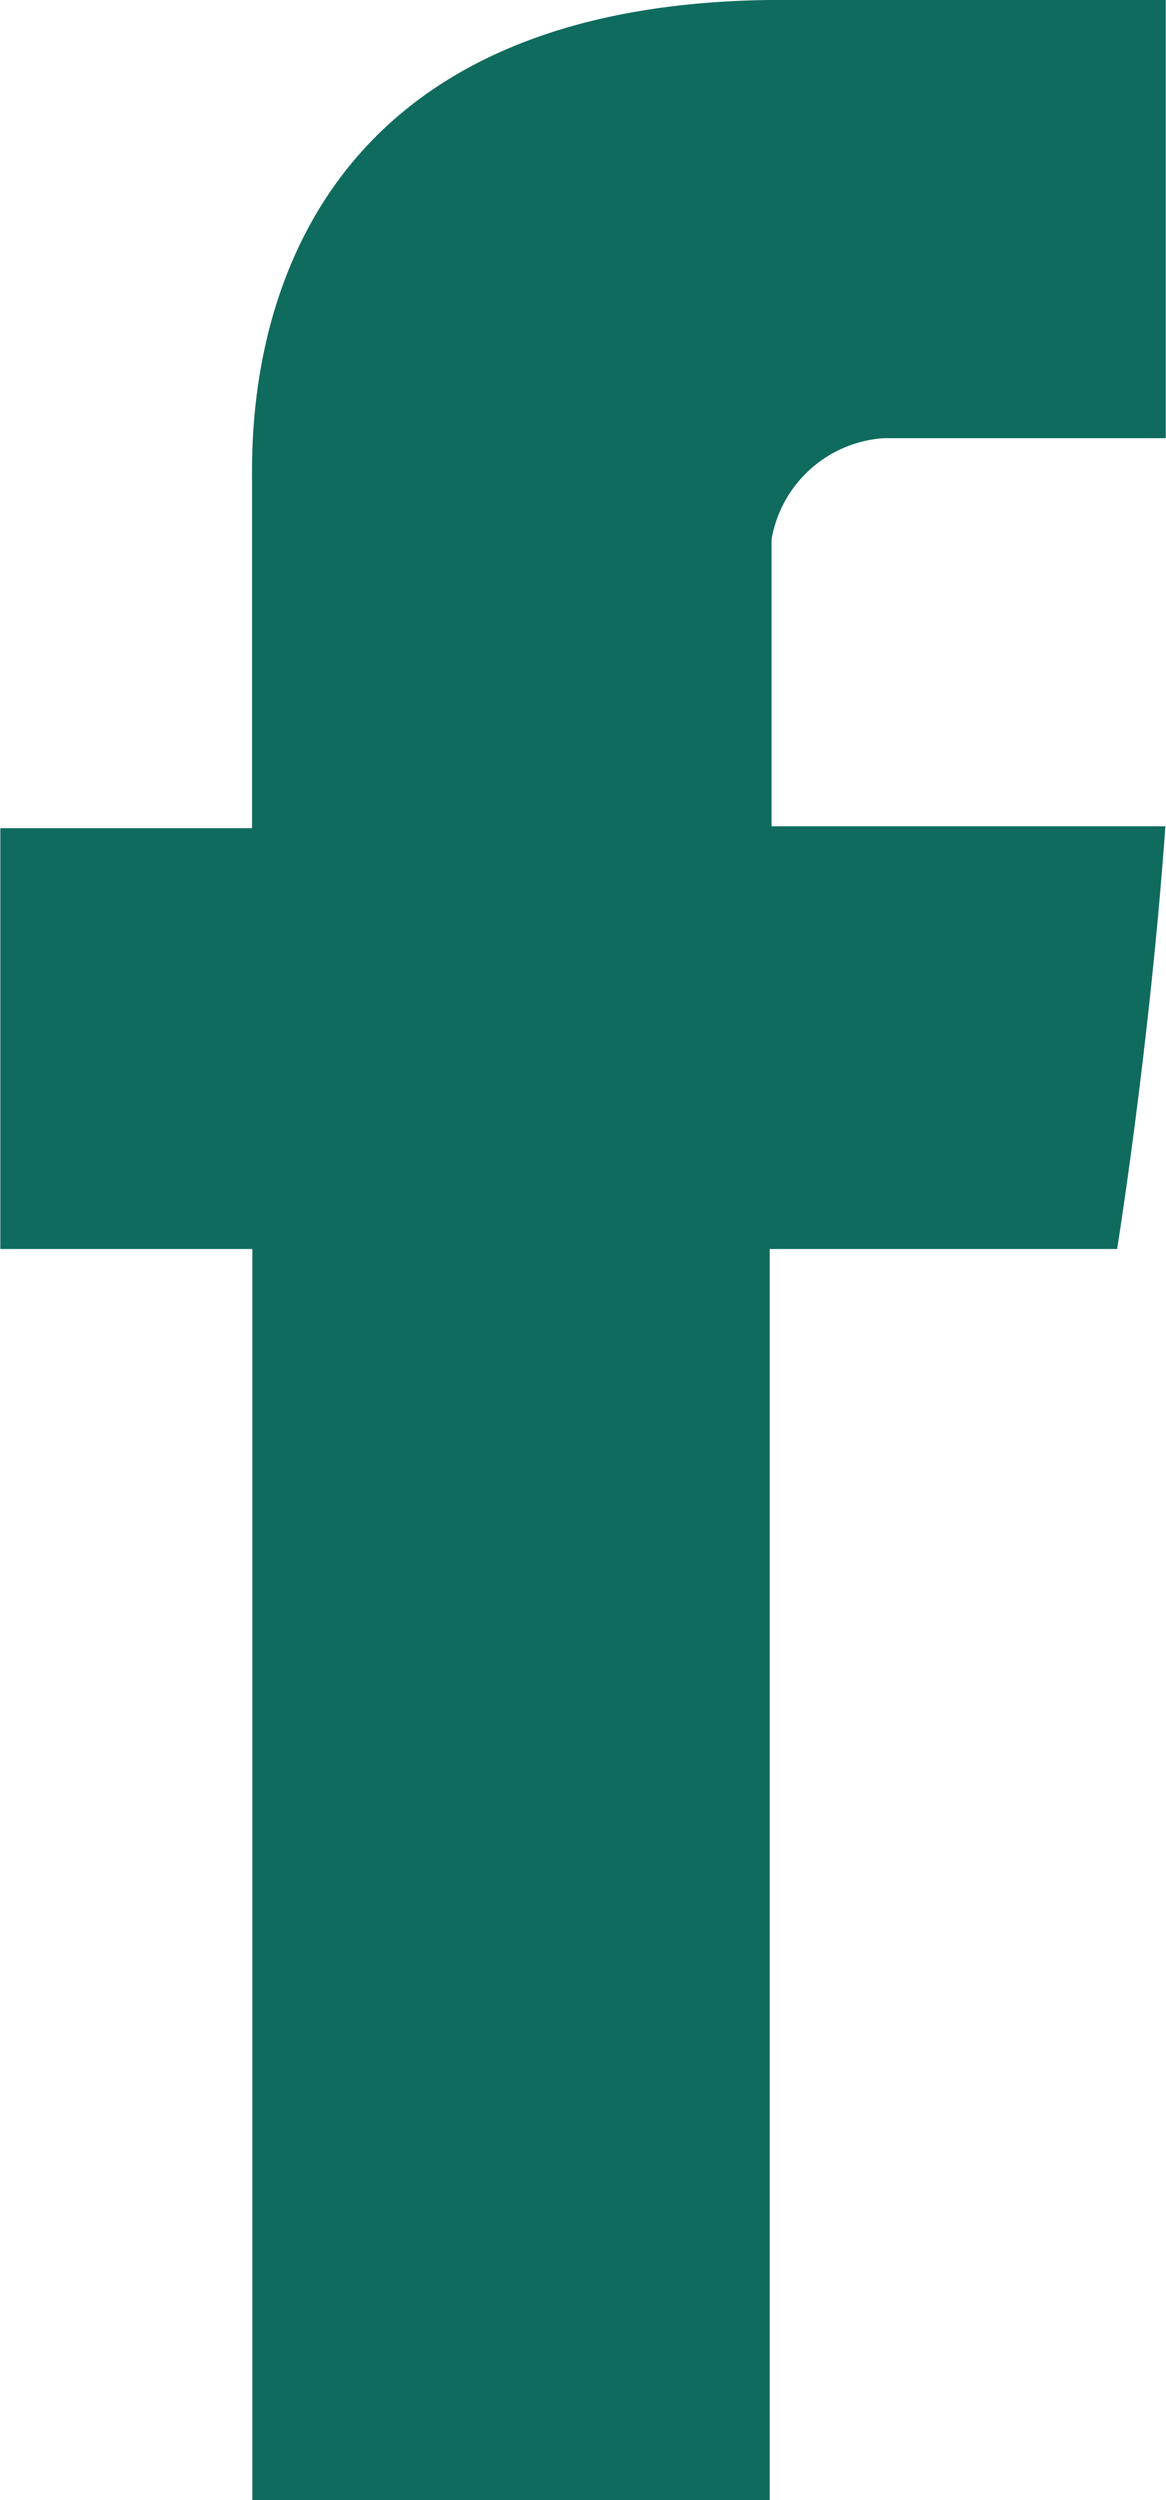
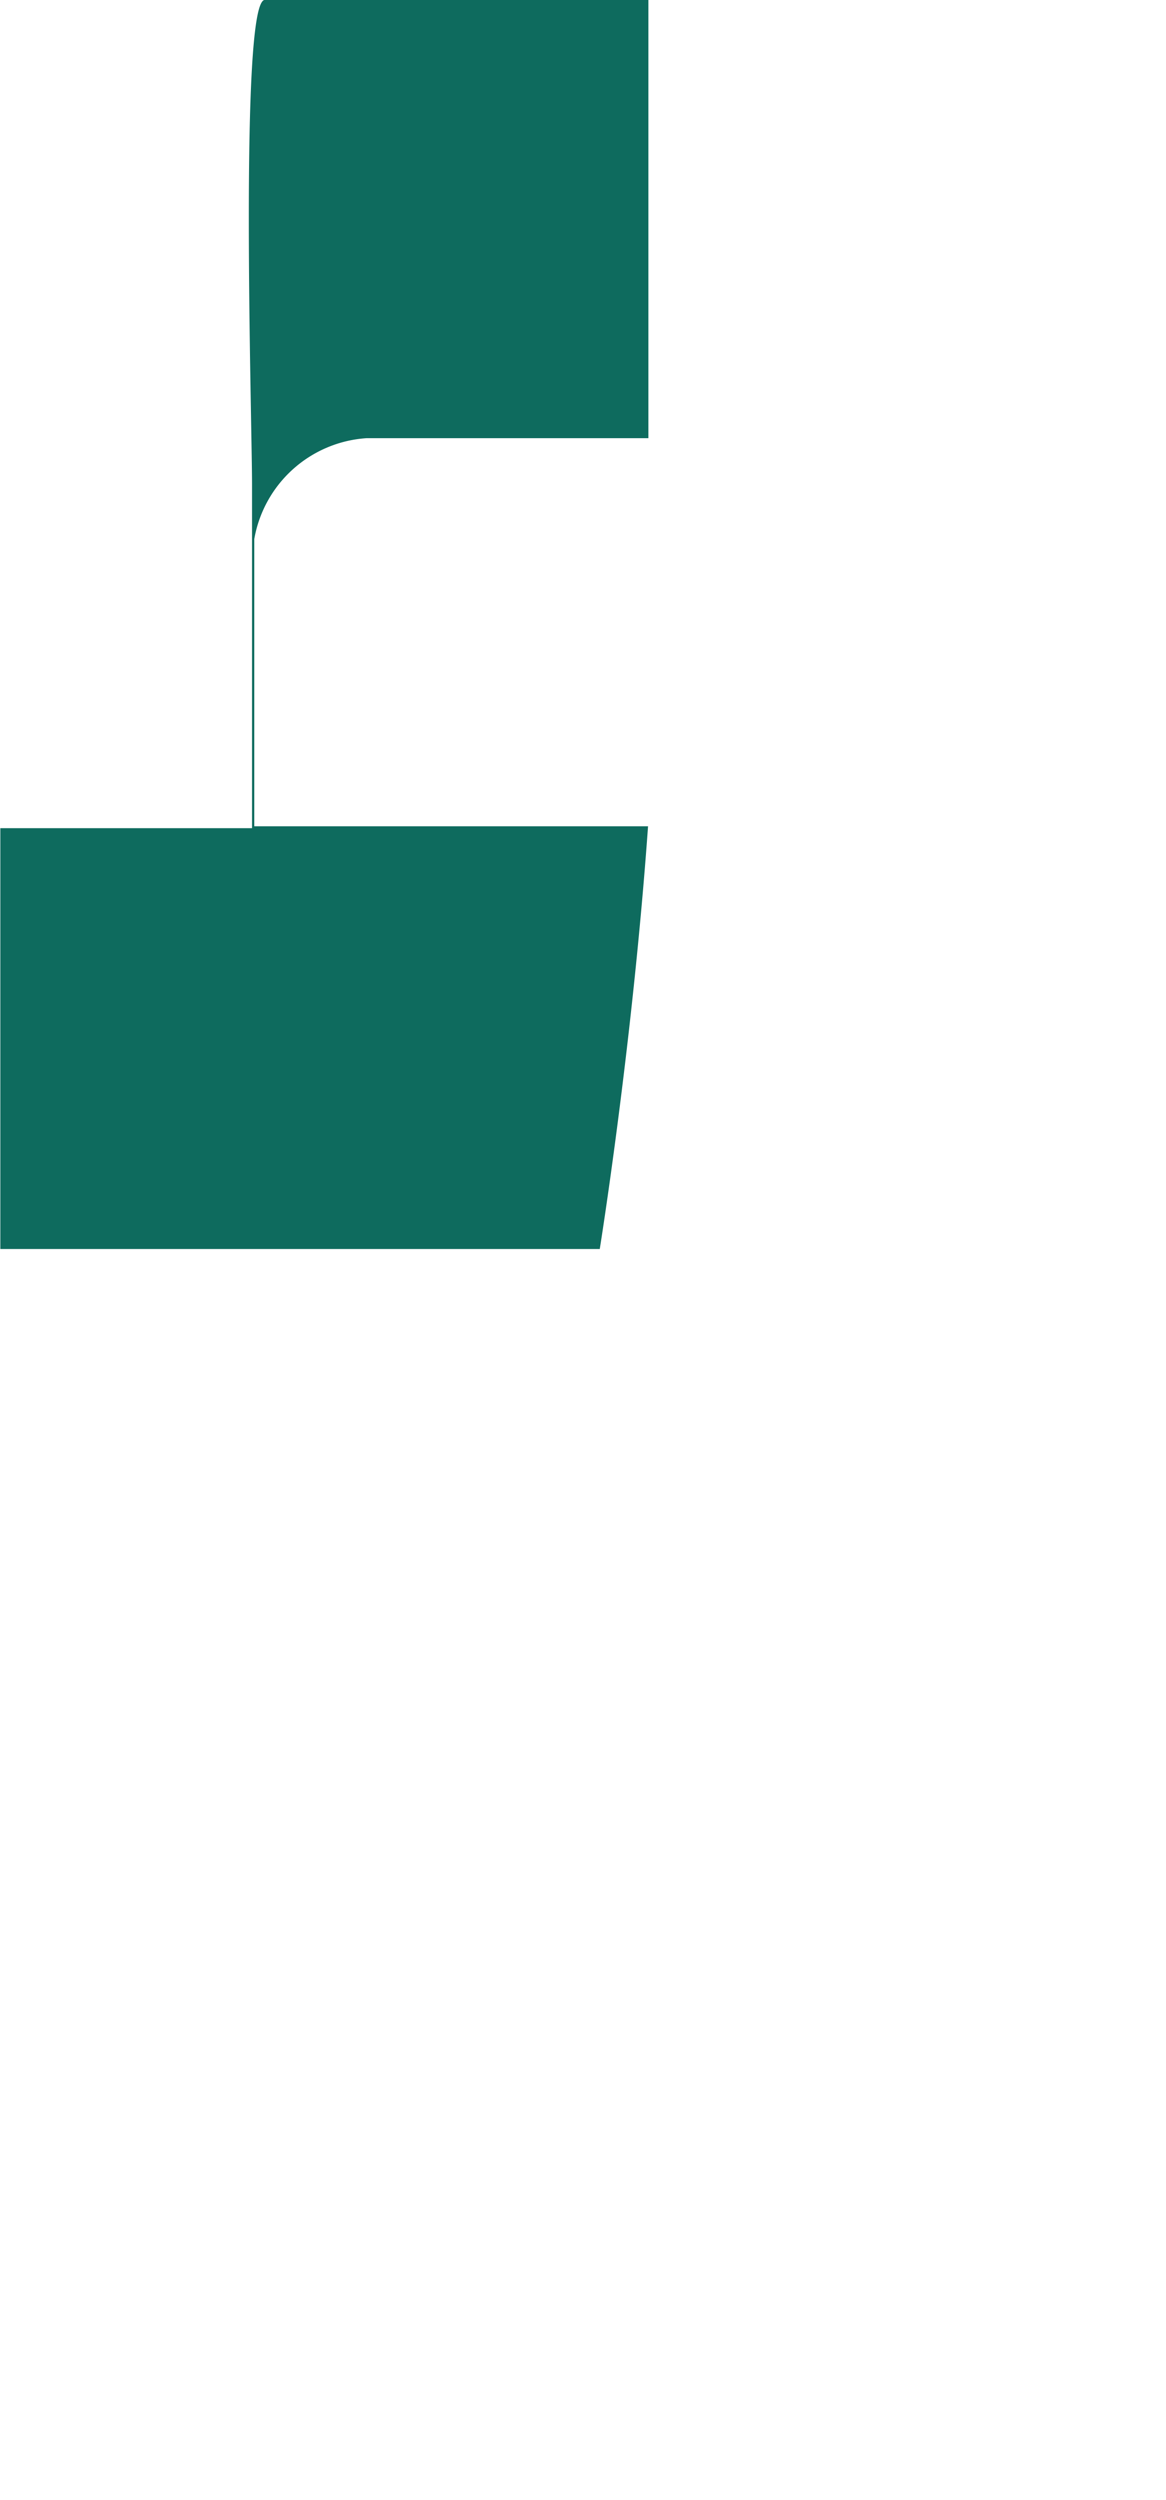
<svg xmlns="http://www.w3.org/2000/svg" width="13.523" height="28.977" viewBox="0 0 13.523 28.977">
  <g id="facebook-letter-logo" transform="translate(-114.696 -0.001)">
-     <path id="Facebook" d="M117.619,5.613V9.6H114.7v4.878h2.923v14.5h6v-14.5h4.029s.377-2.339.56-4.9h-4.567V6.249a1.417,1.417,0,0,1,1.3-1.169h3.271V0h-4.448C117.47,0,117.619,4.884,117.619,5.613Z" transform="translate(0 0)" fill="#0e6b5e" />
+     <path id="Facebook" d="M117.619,5.613V9.6H114.7v4.878h2.923v14.5v-14.5h4.029s.377-2.339.56-4.9h-4.567V6.249a1.417,1.417,0,0,1,1.3-1.169h3.271V0h-4.448C117.47,0,117.619,4.884,117.619,5.613Z" transform="translate(0 0)" fill="#0e6b5e" />
  </g>
</svg>